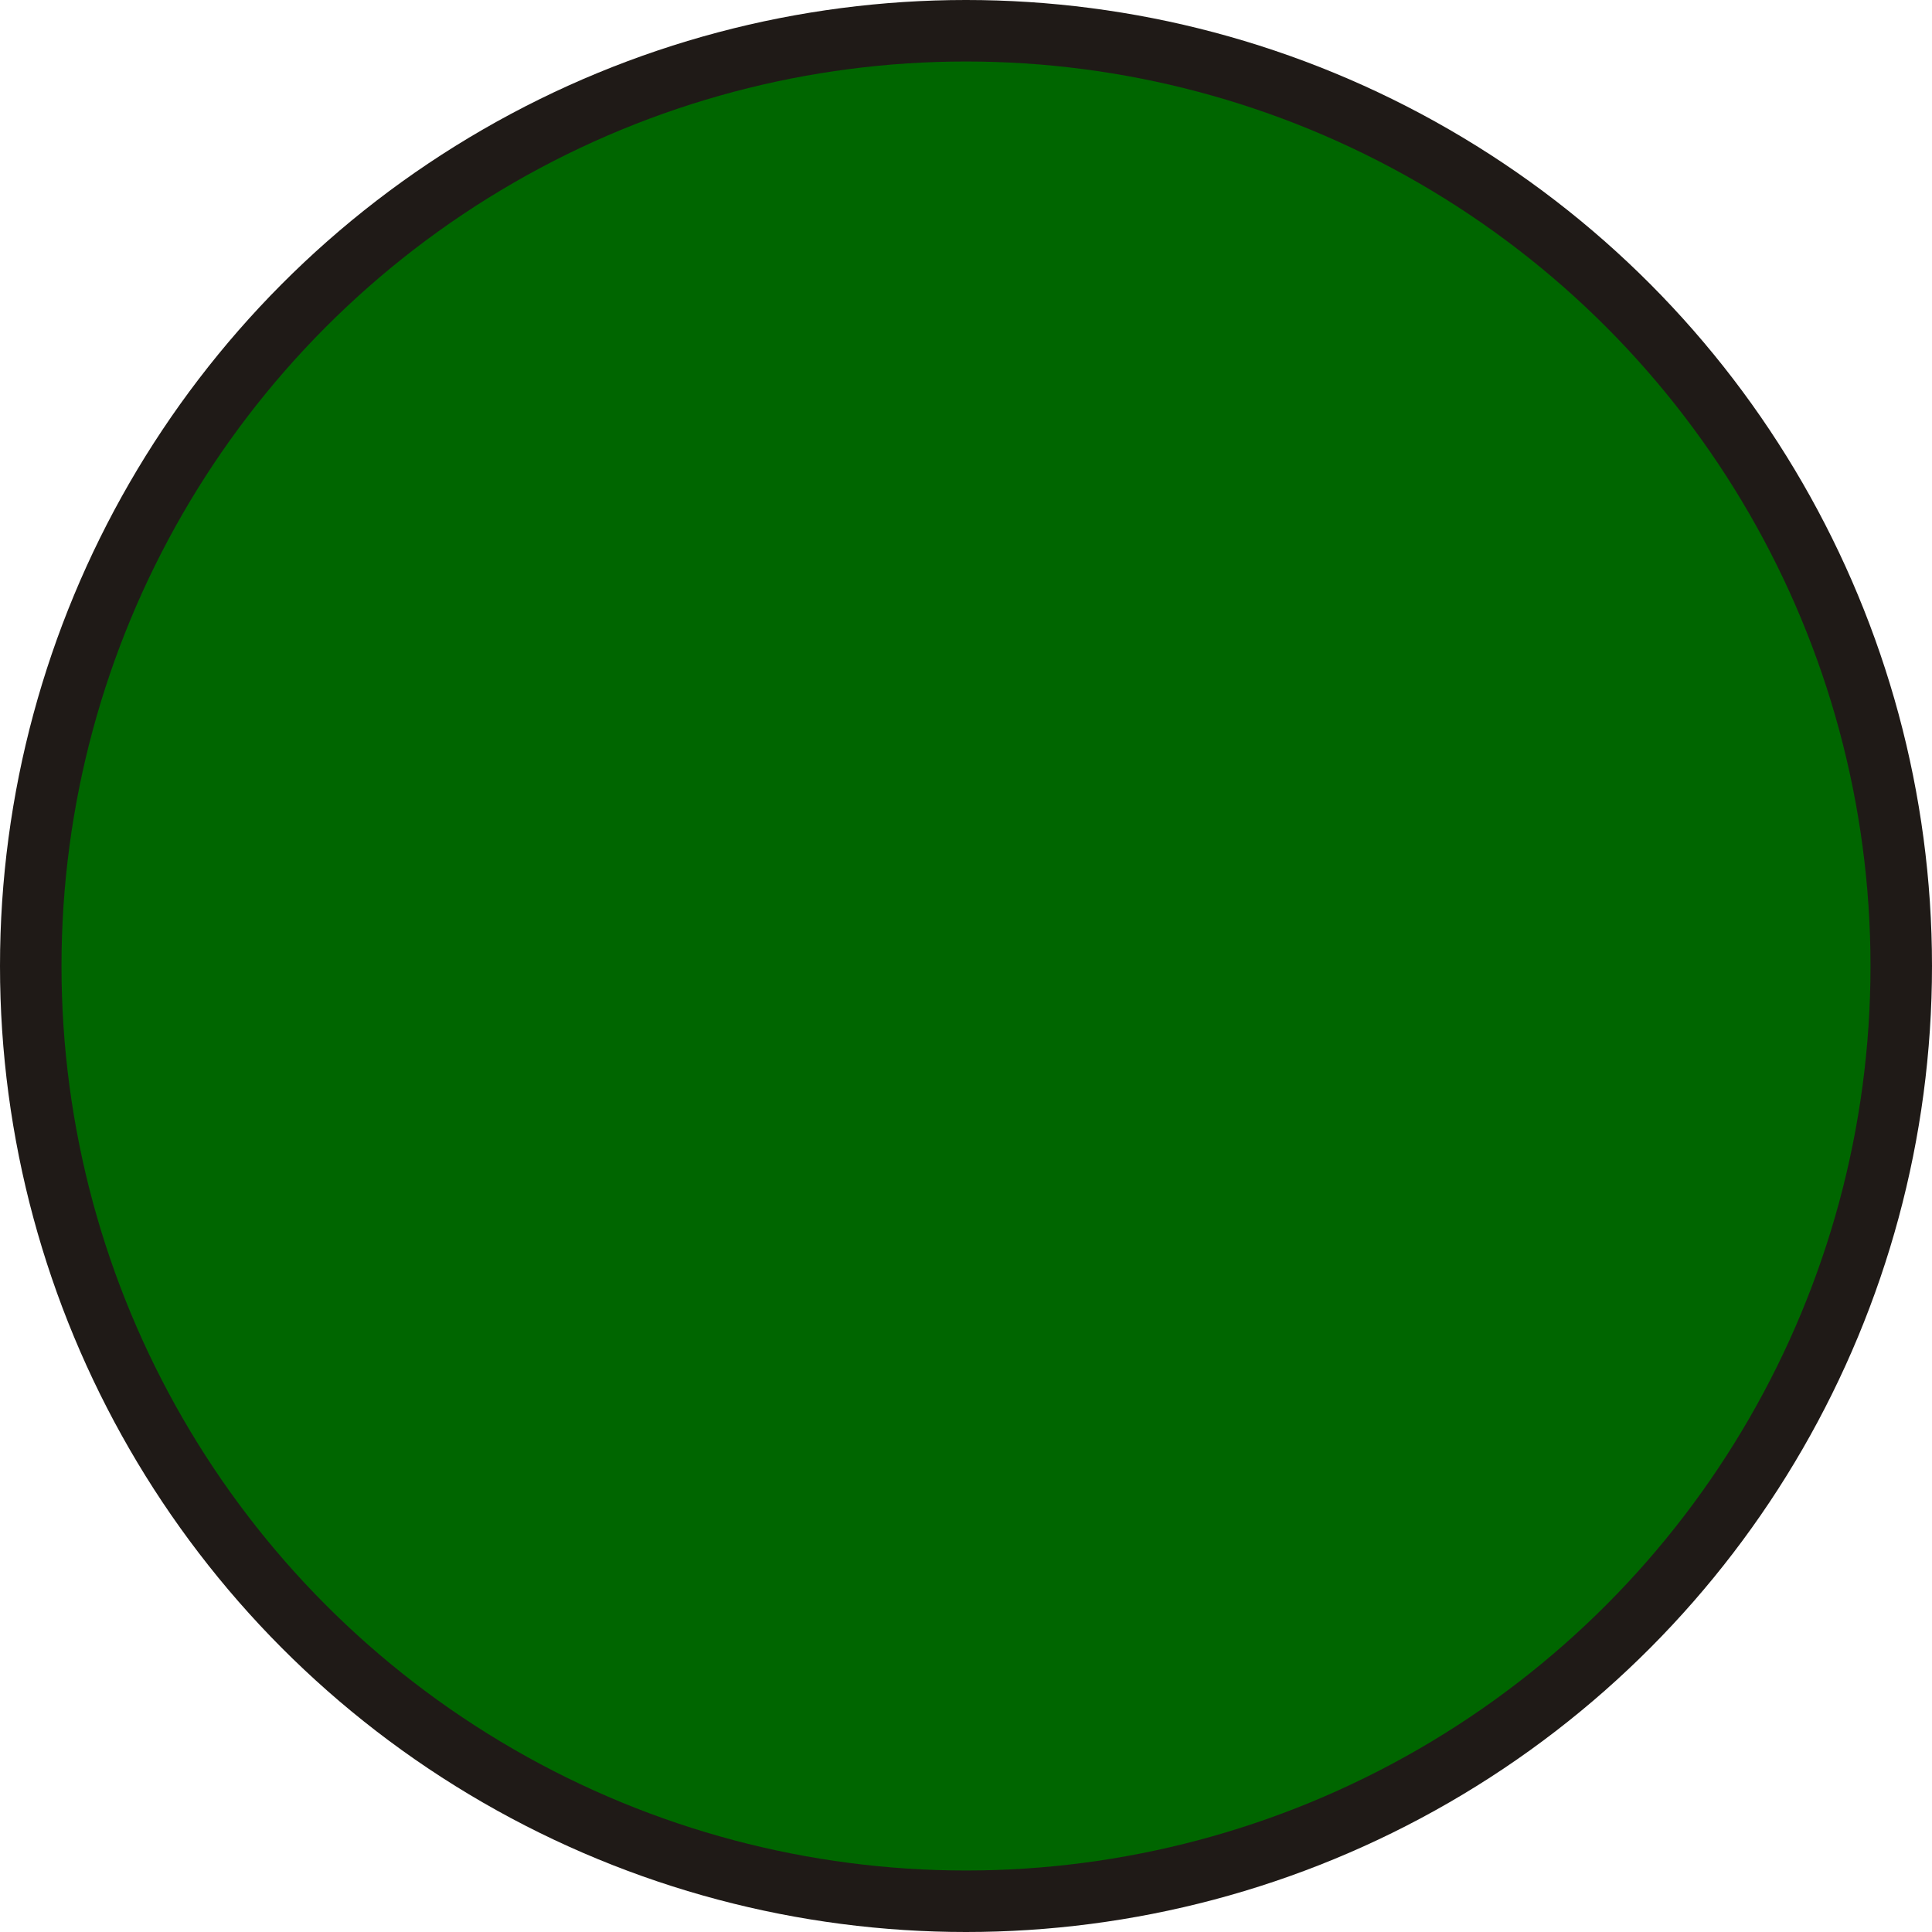
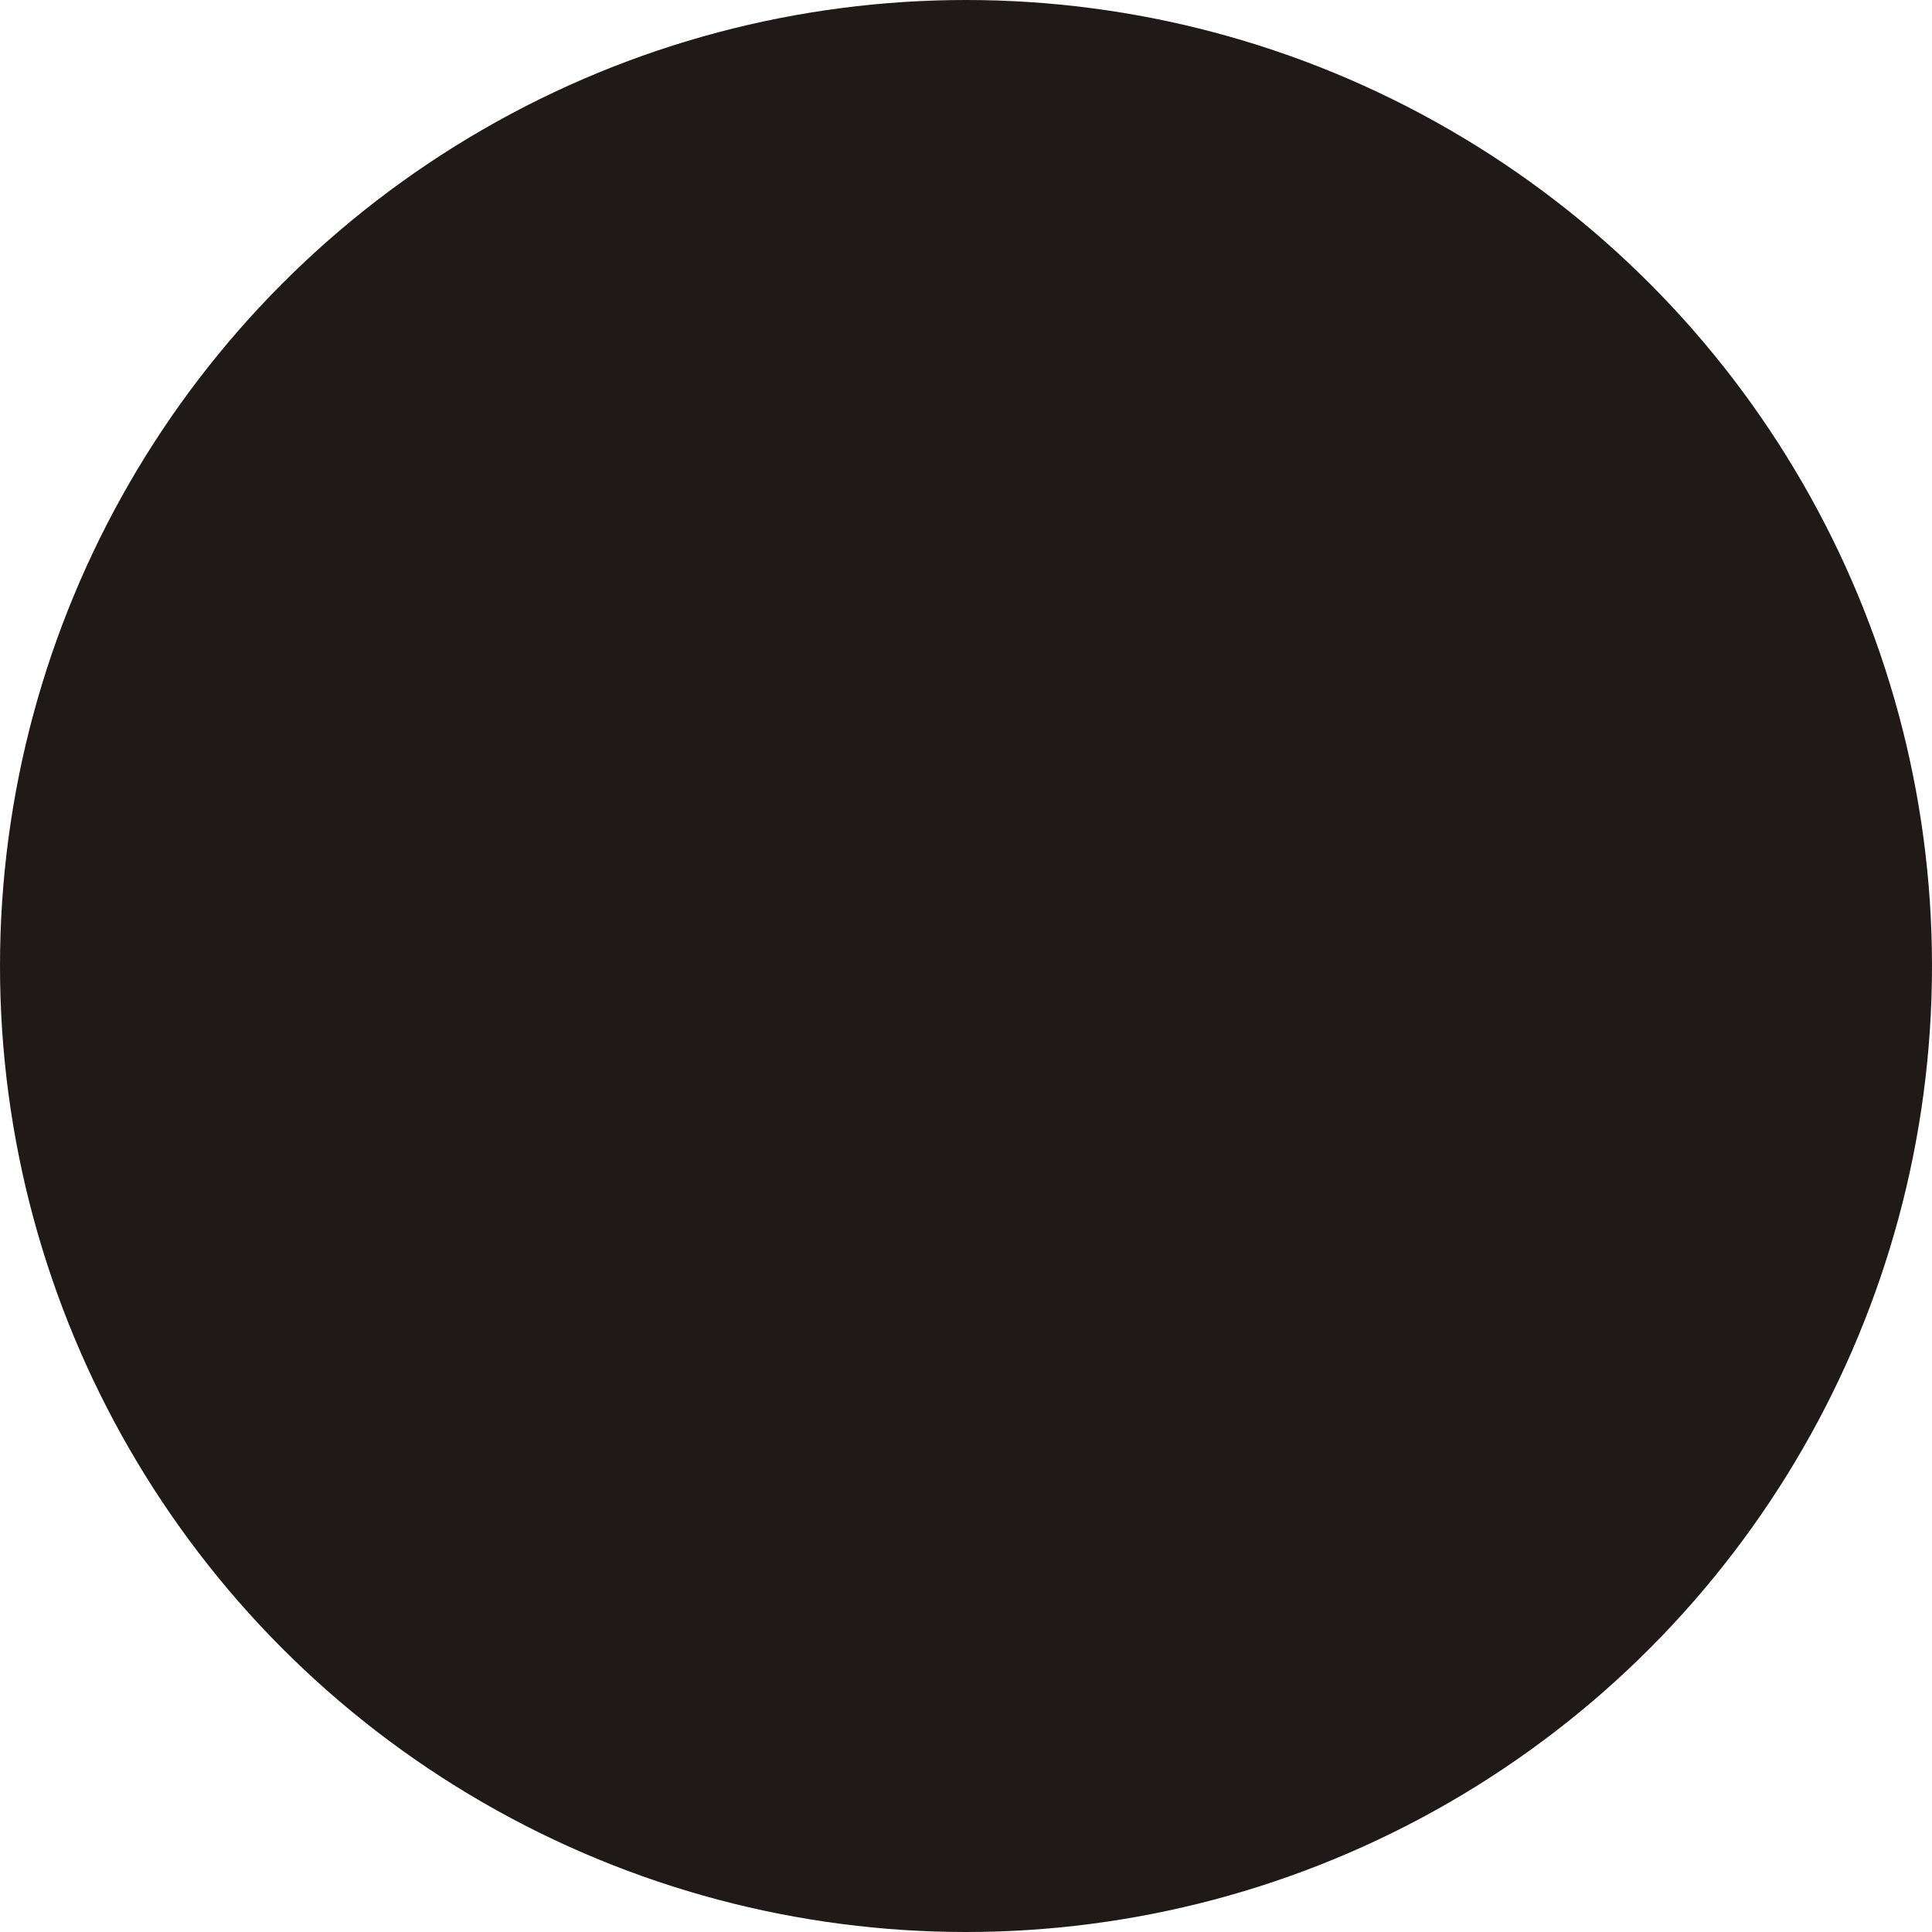
<svg xmlns="http://www.w3.org/2000/svg" xmlns:ns1="http://www.inkscape.org/namespaces/inkscape" xmlns:ns2="http://sodipodi.sourceforge.net/DTD/sodipodi-0.dtd" xml:space="preserve" width="20.136mm" height="20.136mm" style="shape-rendering:geometricPrecision; text-rendering:geometricPrecision; image-rendering:optimizeQuality; fill-rule:evenodd; clip-rule:evenodd" viewBox="0 0 2.796 2.796" id="svg4437" version="1.1" ns1:version="0.48.3.1 r9886" ns2:docname="43.svg">
  <ns2:namedview pagecolor="#ffffff" bordercolor="#666666" borderopacity="1" objecttolerance="10" gridtolerance="10" guidetolerance="10" ns1:pageopacity="0" ns1:pageshadow="2" ns1:window-width="640" ns1:window-height="480" id="namedview4454" showgrid="false" ns1:zoom="1.6538978" ns1:cx="53.000906" ns1:cy="72.973206" ns1:window-x="0" ns1:window-y="0" ns1:window-maximized="0" ns1:current-layer="svg4437" />
  <defs id="defs4439">
    <style type="text/css" id="style4441">
   
    .fil0 {fill:#1F1A17}
    .fil1 {fill:url(#id0)}
   
  </style>
    <linearGradient id="id0" gradientUnits="userSpaceOnUse" x1="2.114" y1="0.159" x2="0.683" y2="2.637">
      <stop offset="0" style="stop-color: rgb(0, 102, 0);" id="stop4444" />
      <stop offset="1" style="stop-color: rgb(0, 102, 0);" id="stop4446" />
    </linearGradient>
  </defs>
  <g id="g4466">
    <g ns1:label="#g4463" id="shape">
      <circle style="fill:#1f1a17" ns2:ry="1.3980401" ns2:rx="1.3980401" ns2:cy="1.3980401" ns2:cx="1.3980401" id="circle4450" r="1.398" cy="1.398" cx="1.398" class="fil0" />
    </g>
    <g ns1:label="#g4460" id="hmigradengt">
-       <circle ns2:ry="1.30943" ns2:rx="1.30943" ns2:cy="1.3980401" ns2:cx="1.3980401" style="fill:url(#id0)" id="circle4452" r="1.309" cy="1.398" cx="1.398" class="fil1" />
-     </g>
+       </g>
  </g>
</svg>